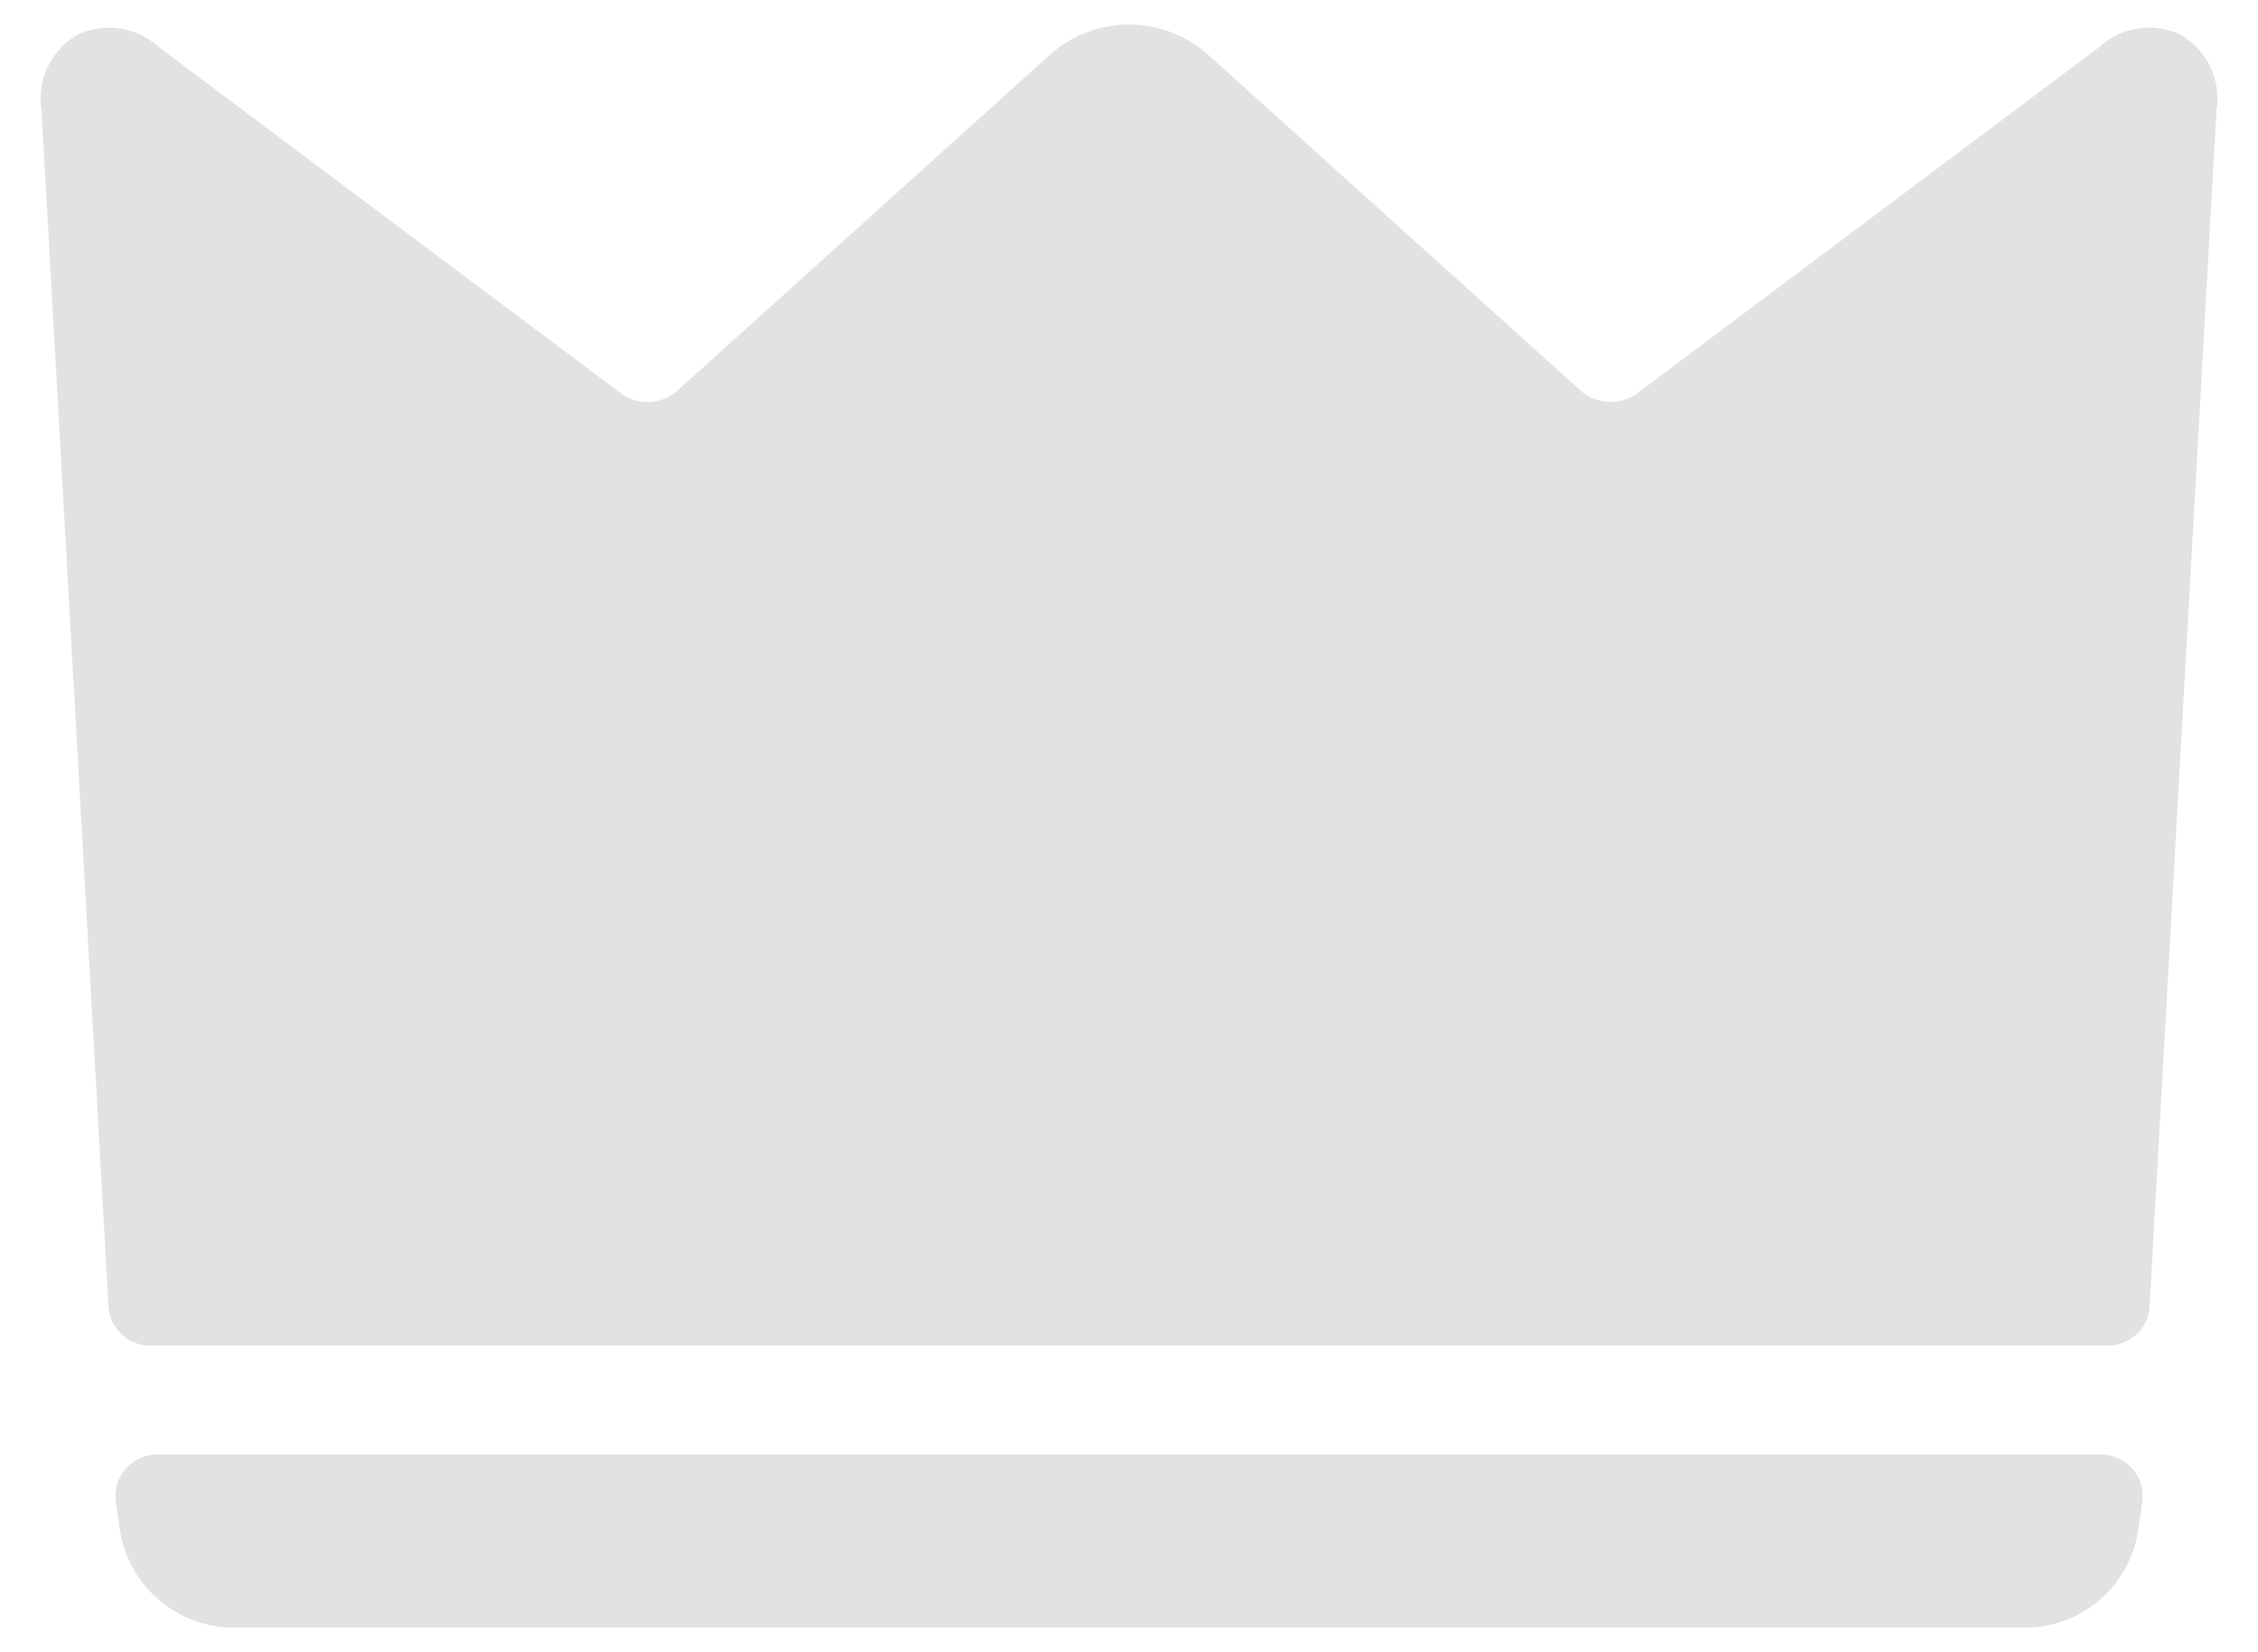
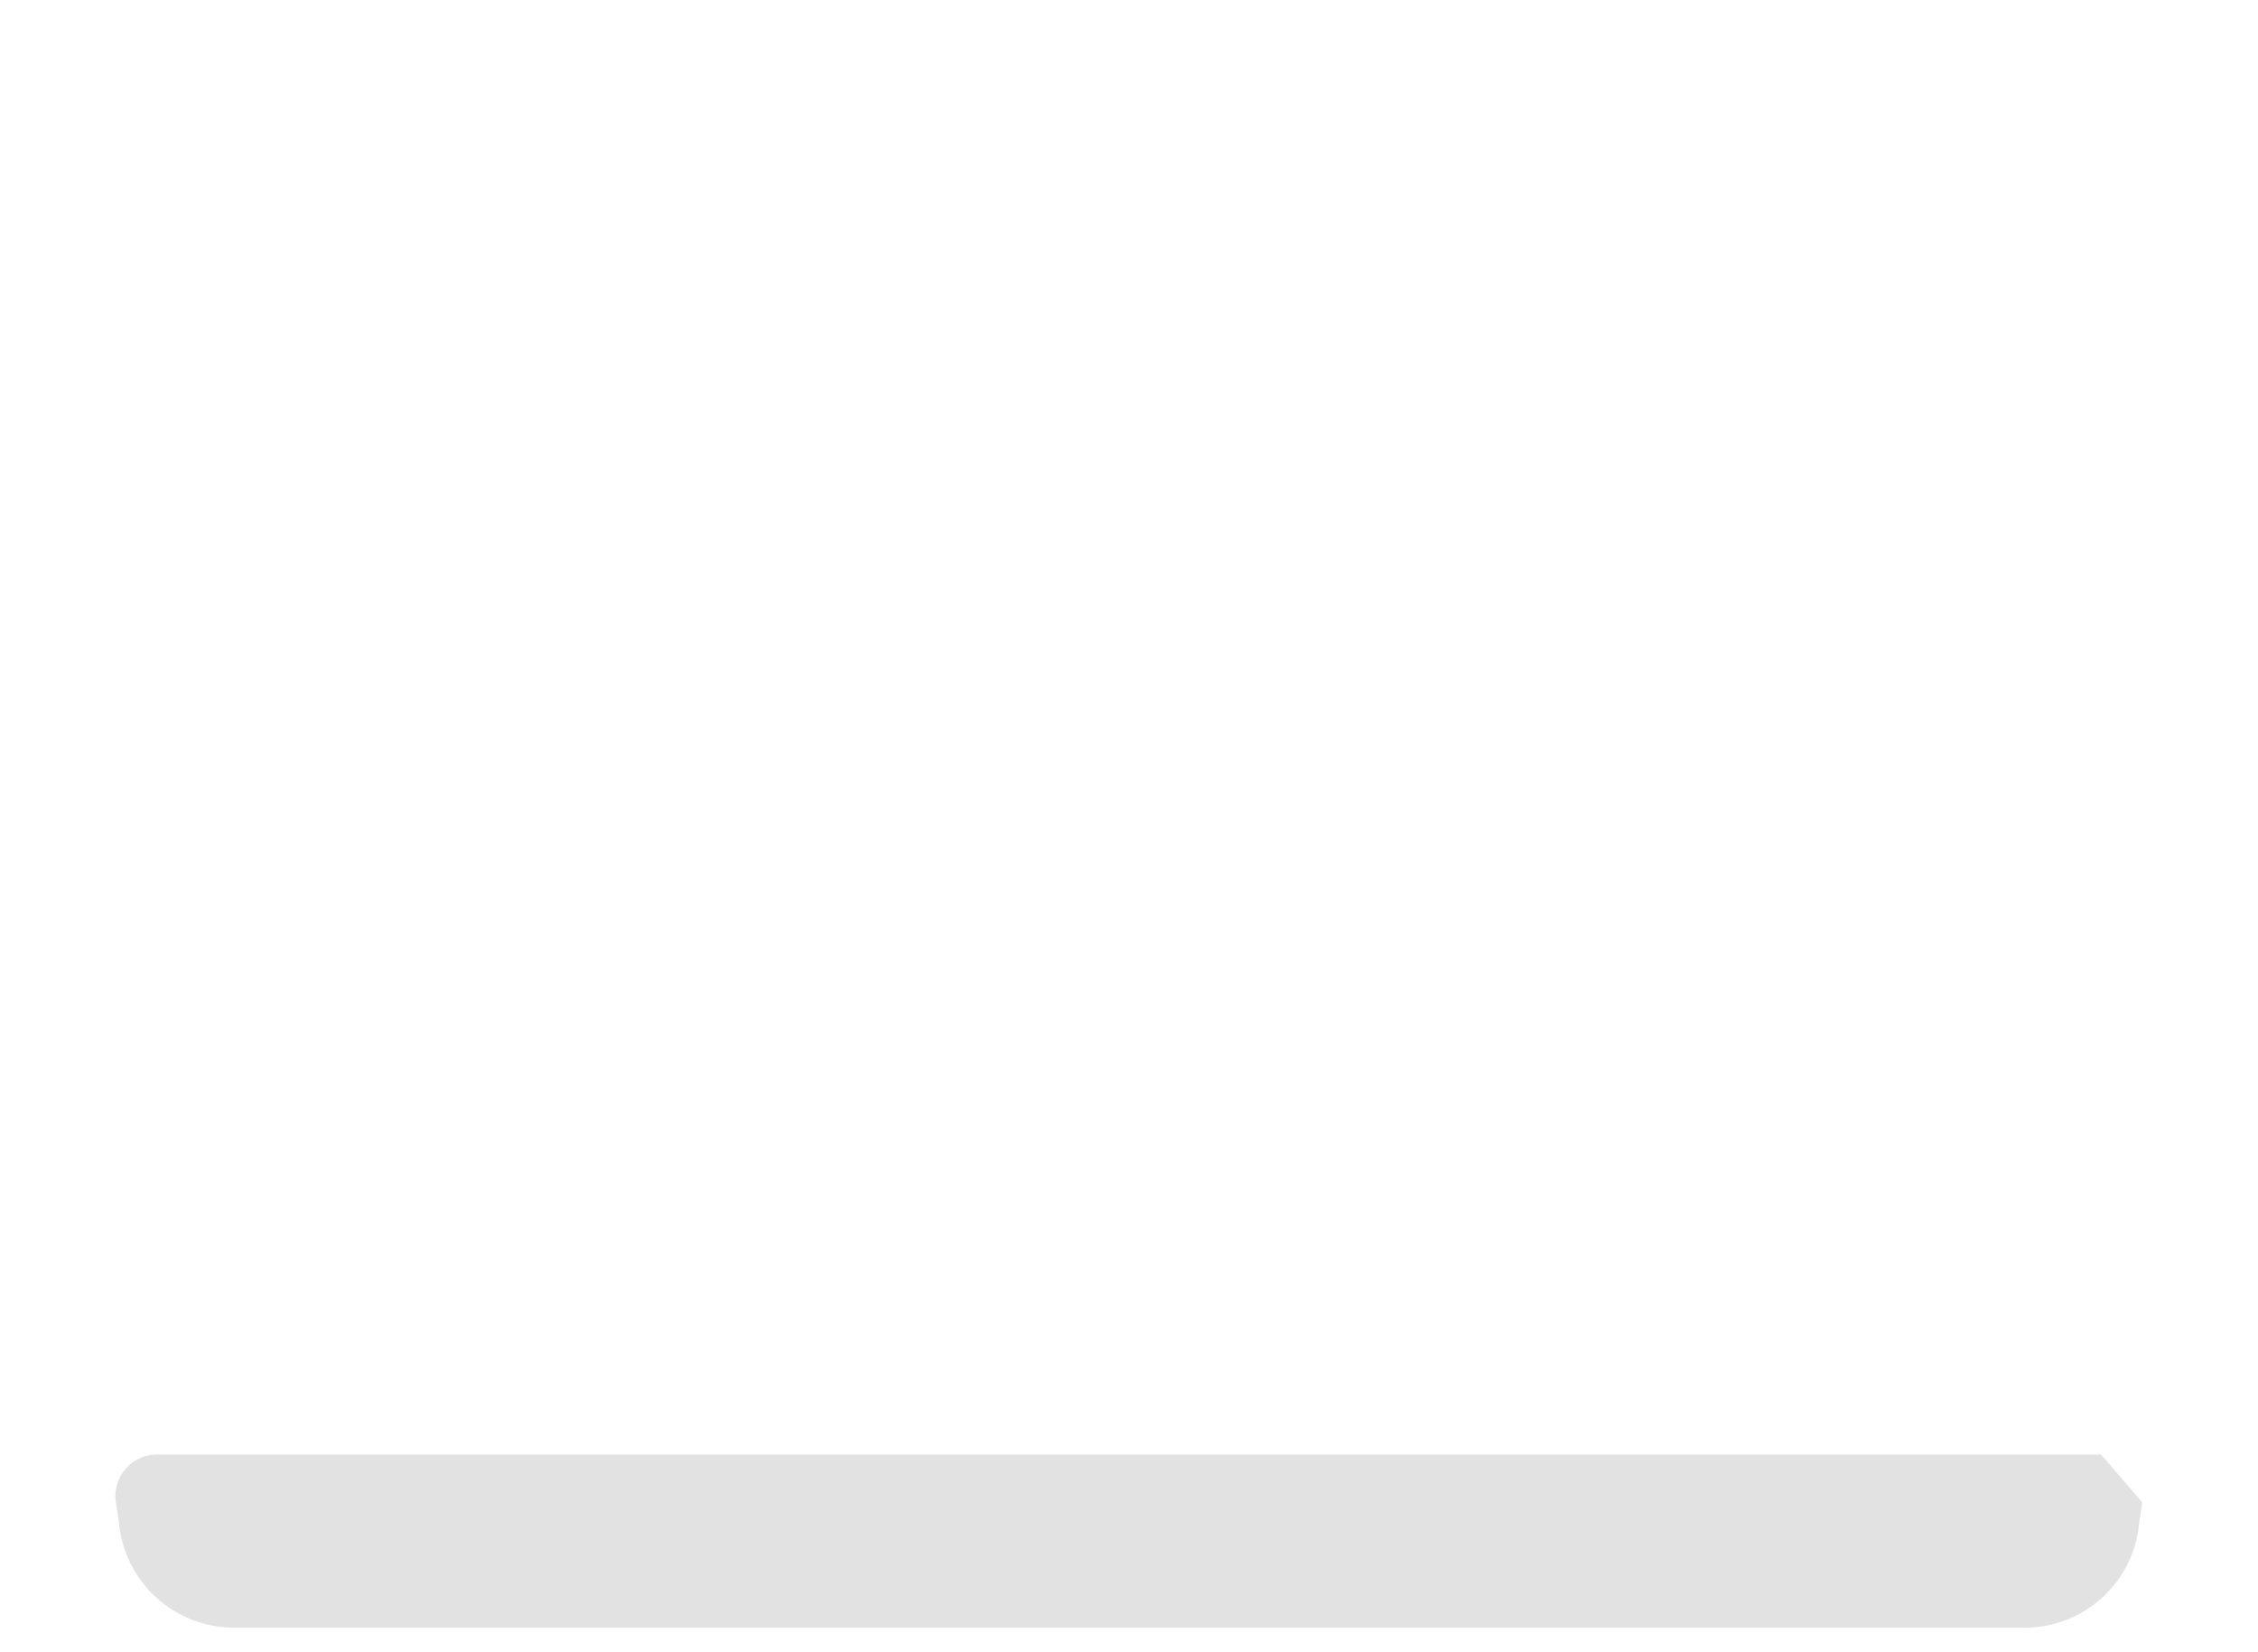
<svg xmlns="http://www.w3.org/2000/svg" version="1.1" width="82" height="60" viewBox="0 0 82 60">
  <style>.st0{fill:#e2e2e2}</style>
  <g id="グループ_4686" transform="translate(.001 .001)">
-     <path id="パス_8622" class="st0" d="M79.21 1.27a2.683 2.683 0 0 0-2.987.447L59.39 14.33a1.672 1.672 0 0 1-1.925-.088L43.862 1.978a4.316 4.316 0 0 0-5.725 0l-13.6 12.263a1.65 1.65 0 0 1-1.928.088L5.777 1.717A2.689 2.689 0 0 0 2.79 1.27a2.687 2.687 0 0 0-1.284 2.733l2.432 43.433a1.51 1.51 0 0 0 1.507 1.426h71.11a1.51 1.51 0 0 0 1.507-1.426l2.43-43.431A2.69 2.69 0 0 0 79.21 1.27" />
-     <path id="パス_8623" class="st0" d="M76.302 52.819H5.698a1.512 1.512 0 0 0-1.49 1.735l.109.716a4.2 4.2 0 0 0 4.132 3.836h65.11a4.163 4.163 0 0 0 4.12-3.772l.116-.778a1.509 1.509 0 0 0-1.494-1.734" />
+     <path id="パス_8623" class="st0" d="M76.302 52.819H5.698a1.512 1.512 0 0 0-1.49 1.735l.109.716a4.2 4.2 0 0 0 4.132 3.836h65.11a4.163 4.163 0 0 0 4.12-3.772l.116-.778" />
  </g>
</svg>